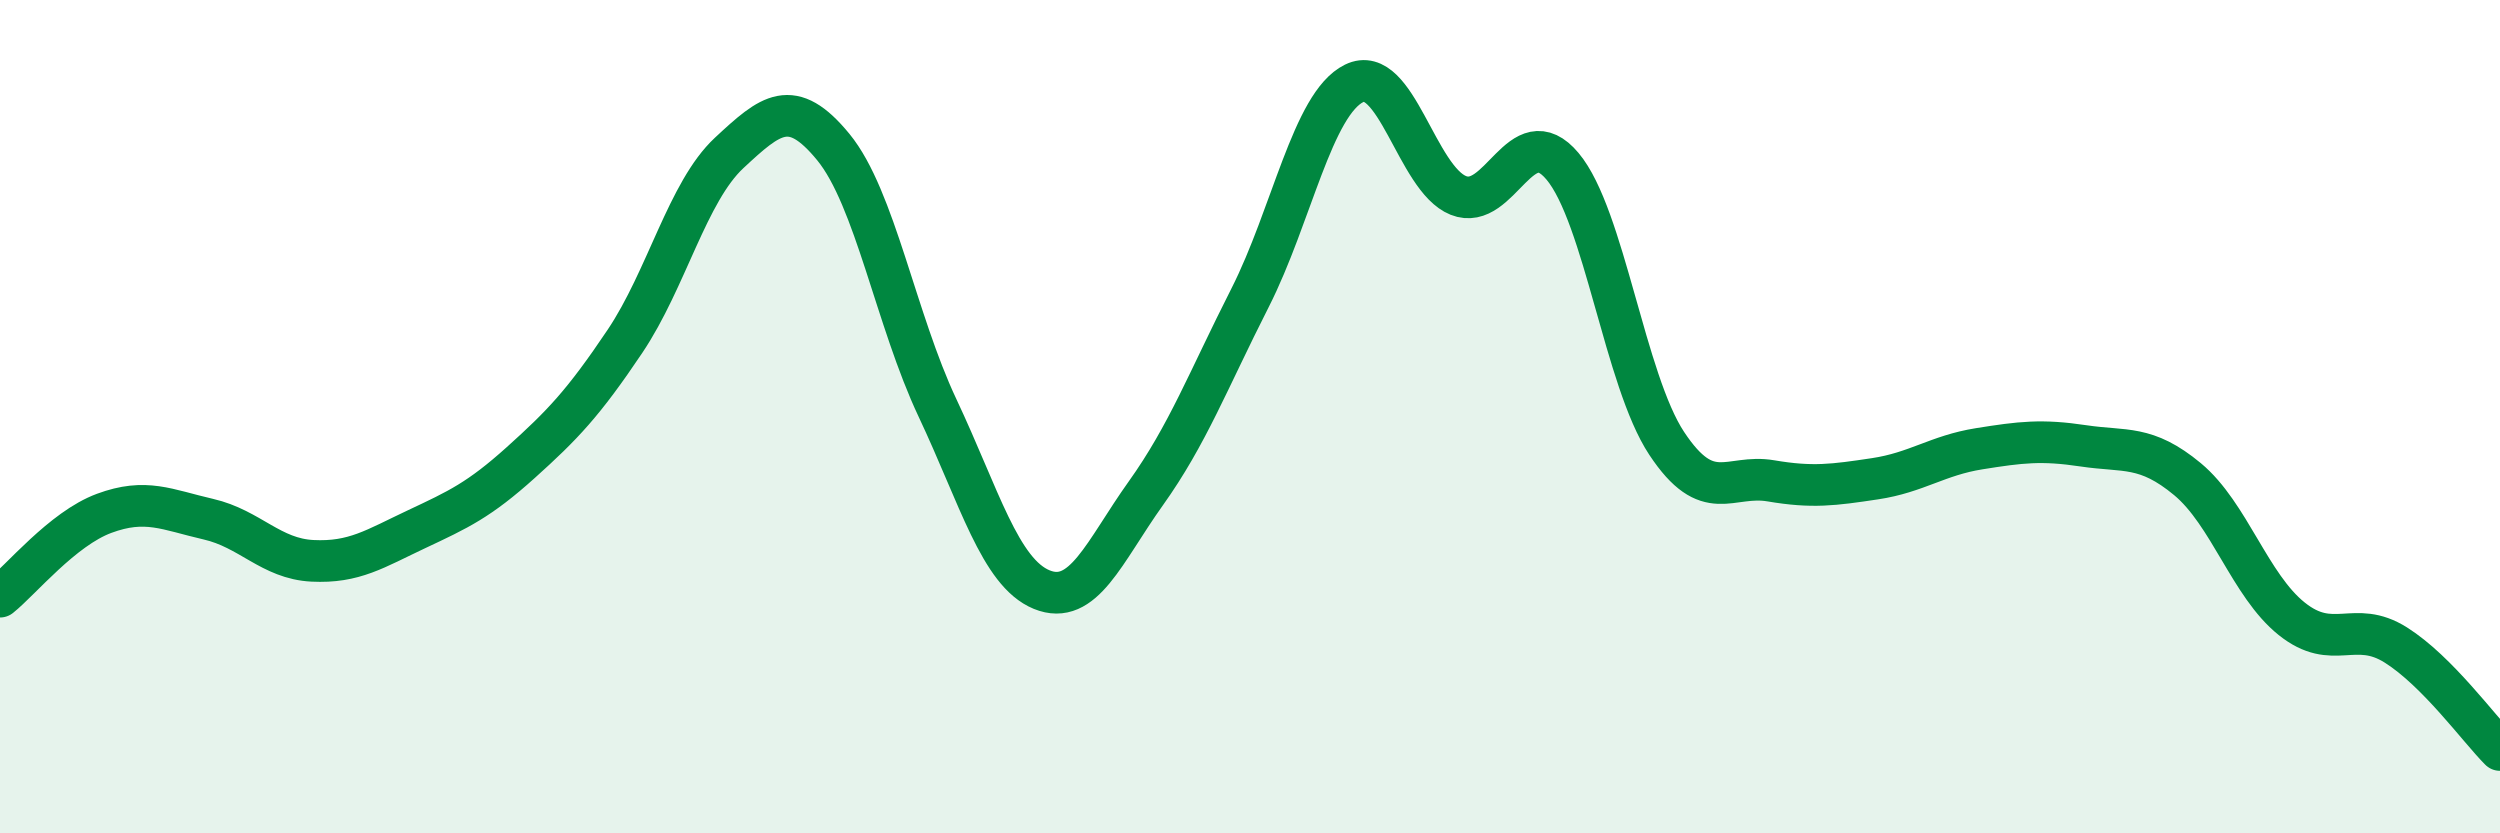
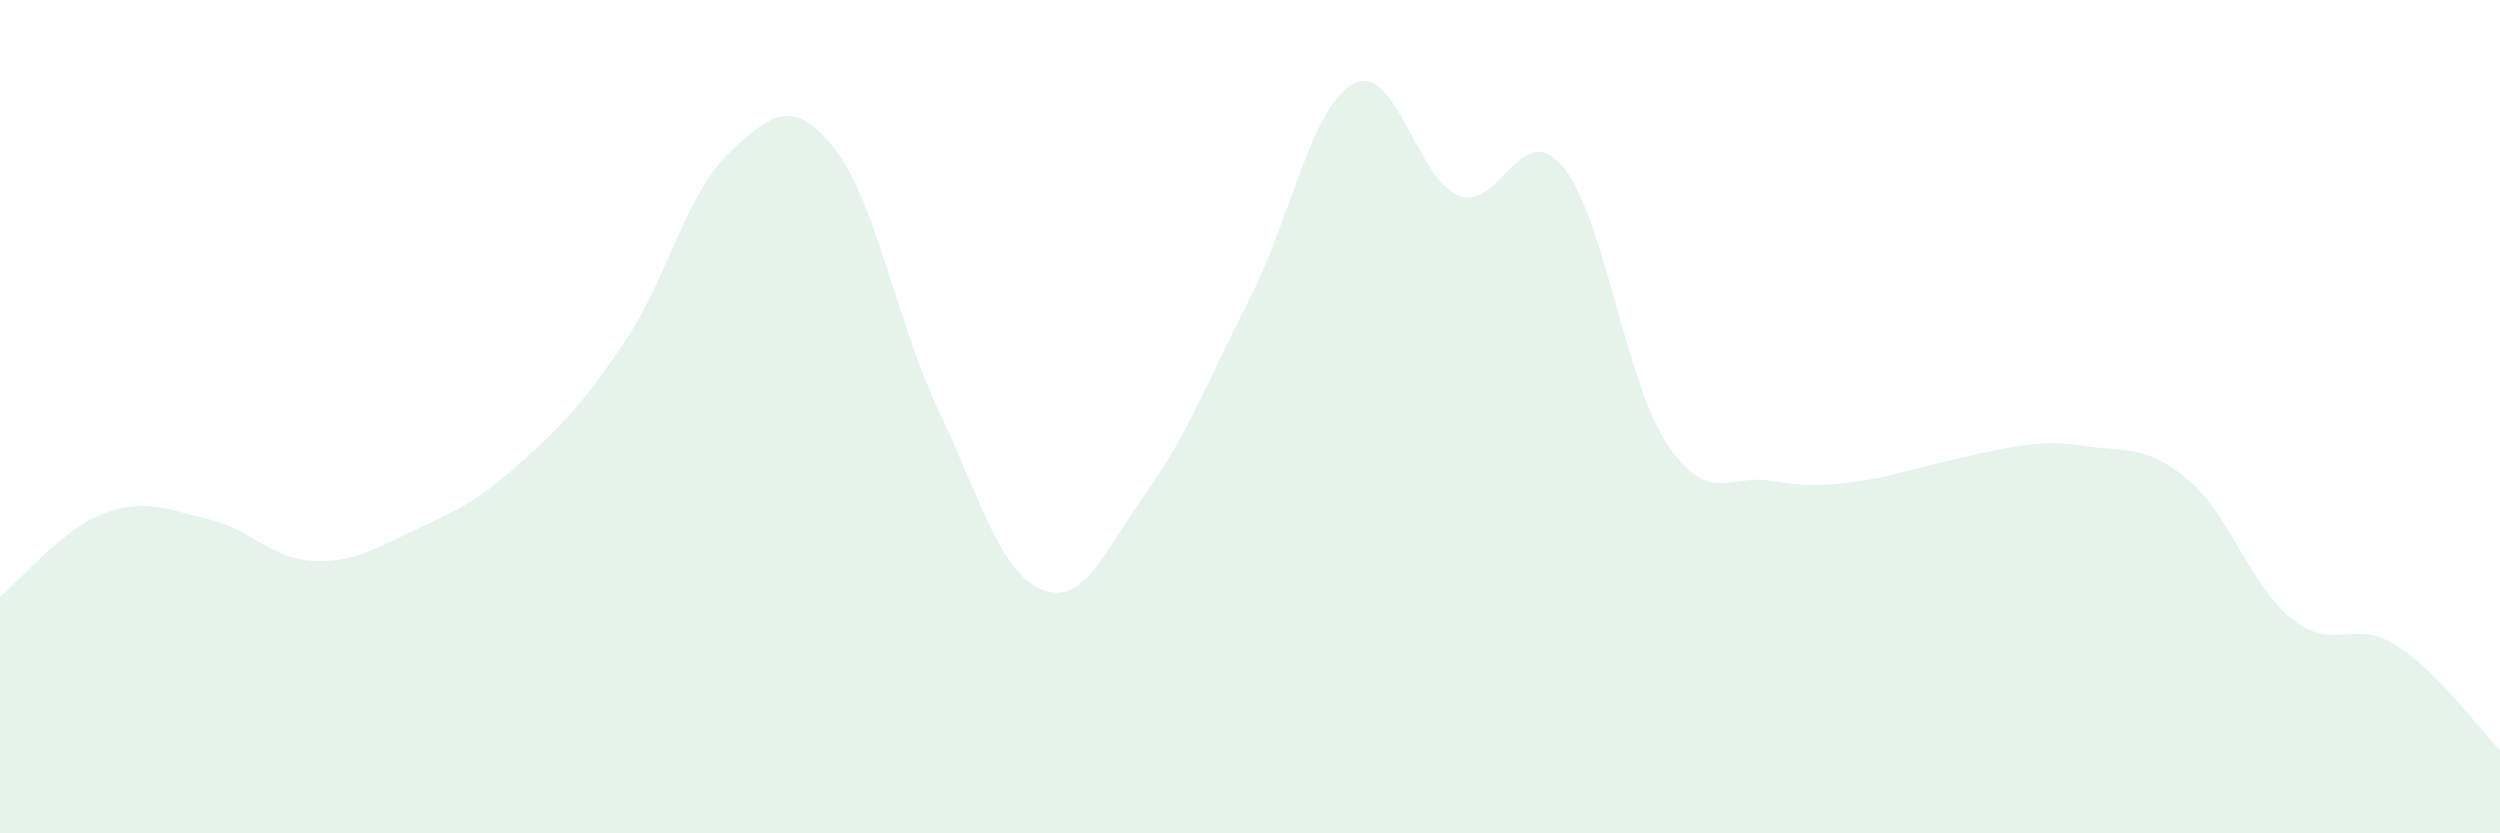
<svg xmlns="http://www.w3.org/2000/svg" width="60" height="20" viewBox="0 0 60 20">
-   <path d="M 0,14.32 C 0.5,13.92 1.5,12.69 2.5,12.32 C 3.5,11.95 4,12.23 5,12.46 C 6,12.69 6.5,13.41 7.5,13.46 C 8.5,13.51 9,13.17 10,12.7 C 11,12.23 11.5,12 12.5,11.1 C 13.5,10.2 14,9.68 15,8.19 C 16,6.7 16.5,4.6 17.5,3.67 C 18.5,2.74 19,2.31 20,3.53 C 21,4.75 21.5,7.67 22.5,9.79 C 23.5,11.91 24,13.74 25,14.15 C 26,14.56 26.5,13.24 27.5,11.84 C 28.5,10.44 29,9.12 30,7.15 C 31,5.18 31.5,2.49 32.5,2 C 33.5,1.51 34,4.29 35,4.69 C 36,5.09 36.5,2.8 37.5,3.99 C 38.5,5.18 39,9.13 40,10.64 C 41,12.15 41.5,11.37 42.5,11.54 C 43.5,11.71 44,11.64 45,11.49 C 46,11.34 46.5,10.93 47.5,10.77 C 48.5,10.61 49,10.55 50,10.7 C 51,10.85 51.5,10.67 52.5,11.5 C 53.5,12.33 54,14.05 55,14.85 C 56,15.65 56.5,14.85 57.5,15.48 C 58.5,16.11 59.5,17.5 60,18L60 20L0 20Z" fill="#008740" opacity="0.1" stroke-linecap="round" stroke-linejoin="round" />
-   <path d="M 0,14.32 C 0.5,13.92 1.5,12.69 2.5,12.32 C 3.5,11.95 4,12.23 5,12.46 C 6,12.69 6.5,13.41 7.5,13.46 C 8.5,13.51 9,13.17 10,12.7 C 11,12.23 11.5,12 12.5,11.1 C 13.5,10.2 14,9.68 15,8.19 C 16,6.7 16.5,4.6 17.5,3.67 C 18.5,2.74 19,2.31 20,3.53 C 21,4.75 21.5,7.67 22.5,9.79 C 23.5,11.91 24,13.74 25,14.15 C 26,14.56 26.5,13.24 27.5,11.84 C 28.5,10.44 29,9.12 30,7.15 C 31,5.18 31.5,2.49 32.5,2 C 33.5,1.51 34,4.29 35,4.69 C 36,5.09 36.5,2.8 37.5,3.99 C 38.5,5.18 39,9.13 40,10.64 C 41,12.15 41.5,11.37 42.5,11.54 C 43.5,11.71 44,11.64 45,11.49 C 46,11.34 46.5,10.93 47.5,10.77 C 48.5,10.61 49,10.55 50,10.7 C 51,10.85 51.5,10.67 52.5,11.5 C 53.5,12.33 54,14.05 55,14.85 C 56,15.65 56.5,14.85 57.5,15.48 C 58.5,16.11 59.5,17.5 60,18" stroke="#008740" stroke-width="1" fill="none" stroke-linecap="round" stroke-linejoin="round" />
+   <path d="M 0,14.32 C 0.5,13.92 1.5,12.69 2.5,12.32 C 3.5,11.95 4,12.23 5,12.46 C 6,12.69 6.5,13.41 7.5,13.46 C 8.5,13.51 9,13.17 10,12.7 C 11,12.23 11.5,12 12.5,11.1 C 13.5,10.2 14,9.68 15,8.19 C 16,6.7 16.5,4.6 17.5,3.67 C 18.5,2.74 19,2.31 20,3.53 C 21,4.75 21.5,7.67 22.5,9.79 C 23.5,11.91 24,13.74 25,14.15 C 26,14.56 26.5,13.24 27.5,11.84 C 28.5,10.44 29,9.12 30,7.15 C 31,5.18 31.5,2.49 32.5,2 C 33.5,1.51 34,4.29 35,4.69 C 36,5.09 36.5,2.8 37.5,3.99 C 38.5,5.18 39,9.13 40,10.64 C 41,12.15 41.5,11.37 42.5,11.54 C 43.5,11.71 44,11.64 45,11.49 C 48.5,10.61 49,10.55 50,10.7 C 51,10.85 51.5,10.67 52.5,11.5 C 53.5,12.33 54,14.05 55,14.85 C 56,15.65 56.5,14.85 57.5,15.48 C 58.5,16.11 59.5,17.5 60,18L60 20L0 20Z" fill="#008740" opacity="0.1" stroke-linecap="round" stroke-linejoin="round" />
</svg>